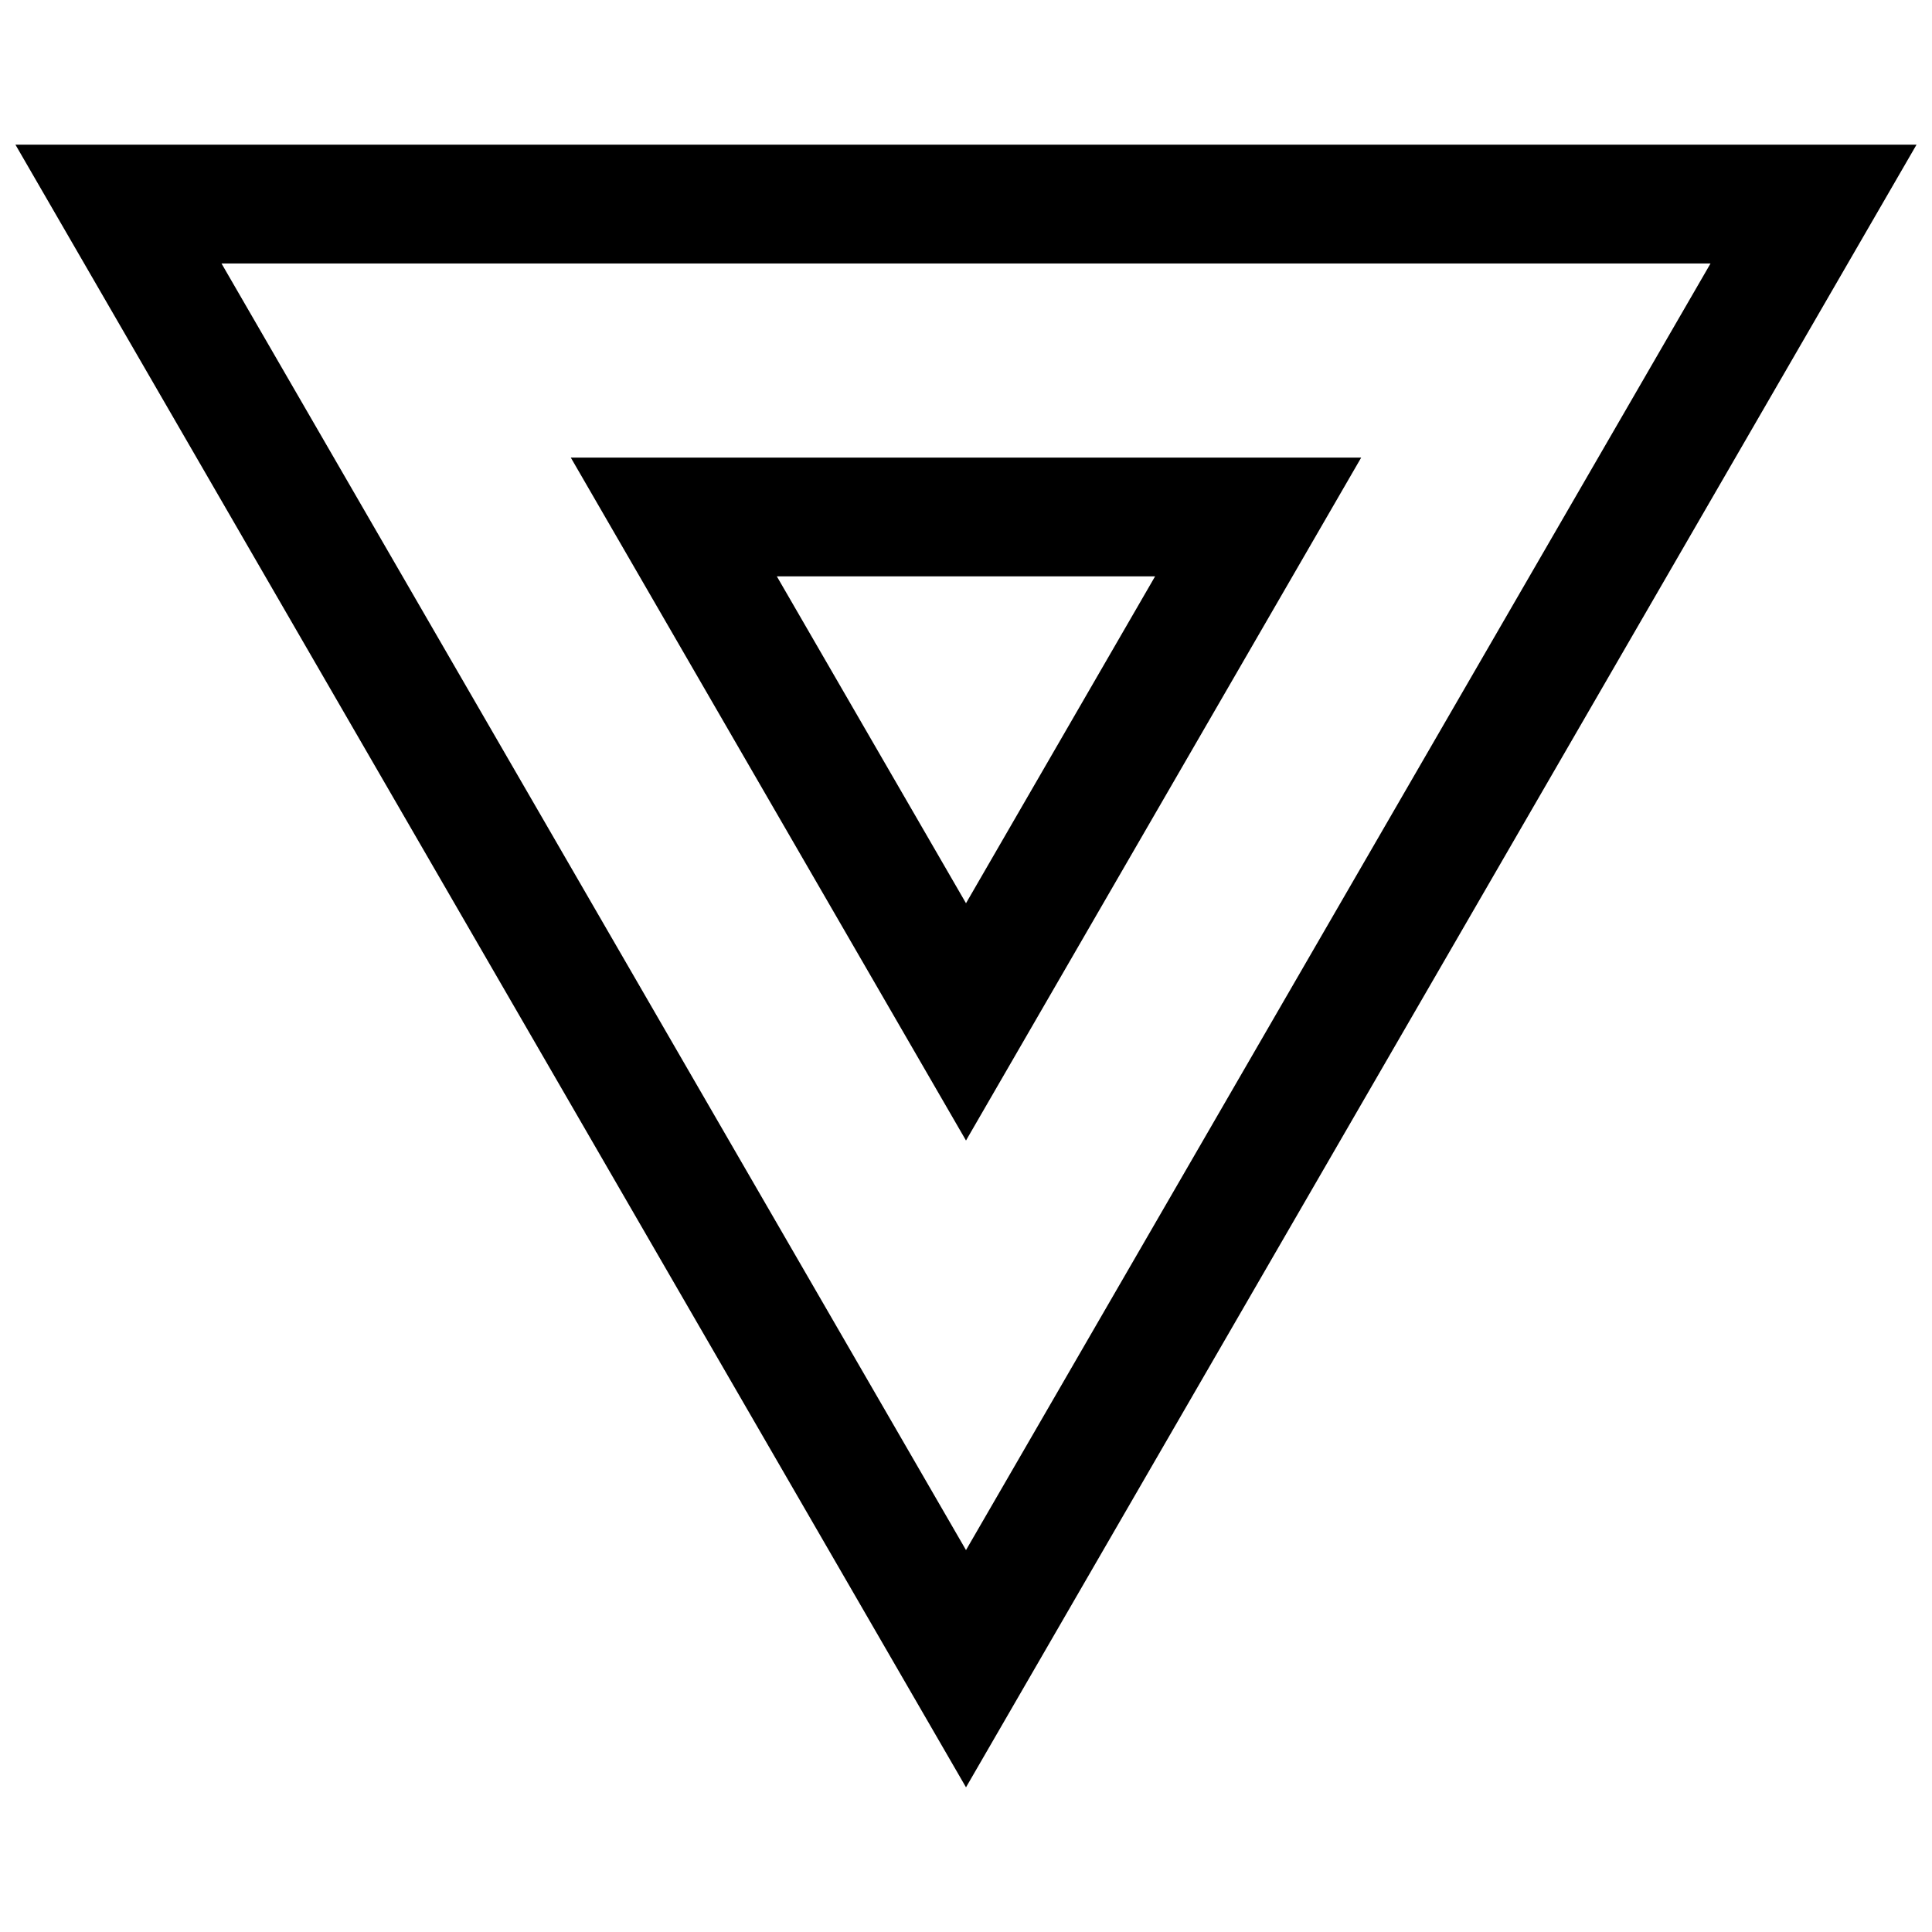
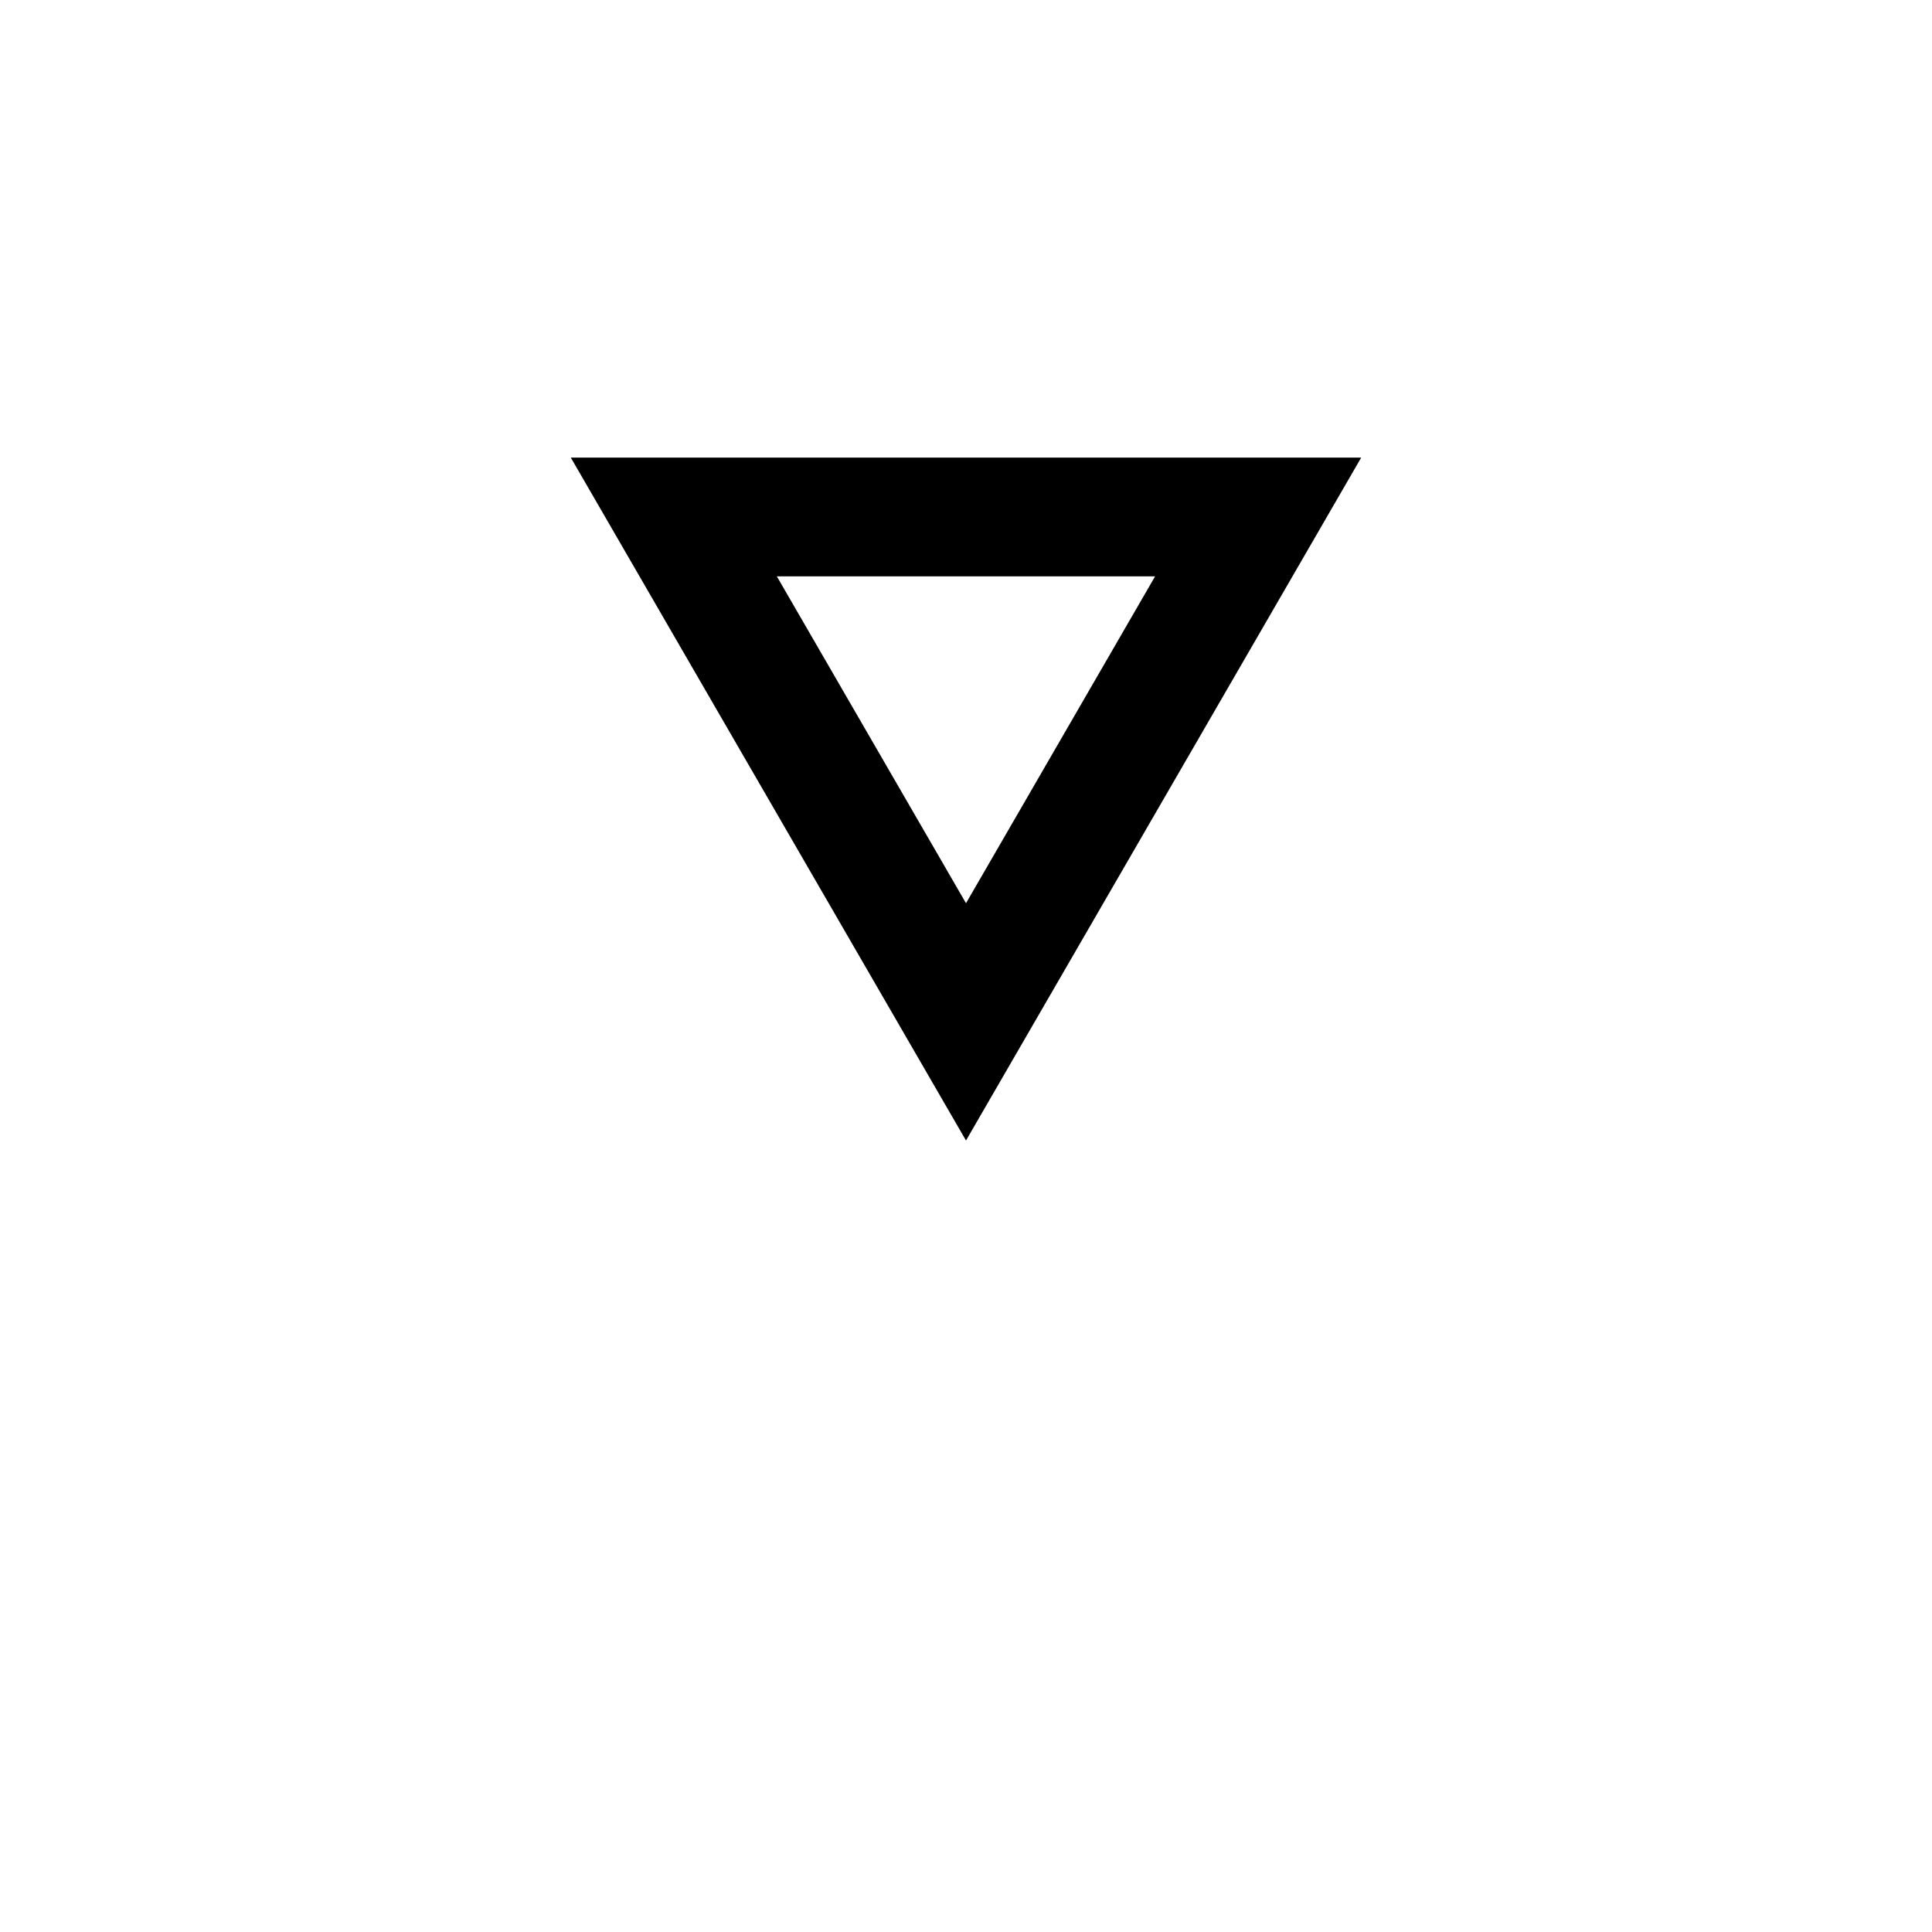
<svg xmlns="http://www.w3.org/2000/svg" width="800px" height="800px" version="1.1" viewBox="144 144 512 512">
  <defs>
    <clipPath id="a">
-       <path d="m148.09 182h503.81v436h-503.81z" />
-     </clipPath>
+       </clipPath>
  </defs>
  <g clip-path="url(#a)">
    <path d="m400 617.66 251.9-435.32h-503.81zm0-62.867-197.3-340.97h394.61z" />
  </g>
  <path d="m400 446.25 104.73-180.98h-209.46zm0-62.883-50.129-86.625h100.24z" />
</svg>